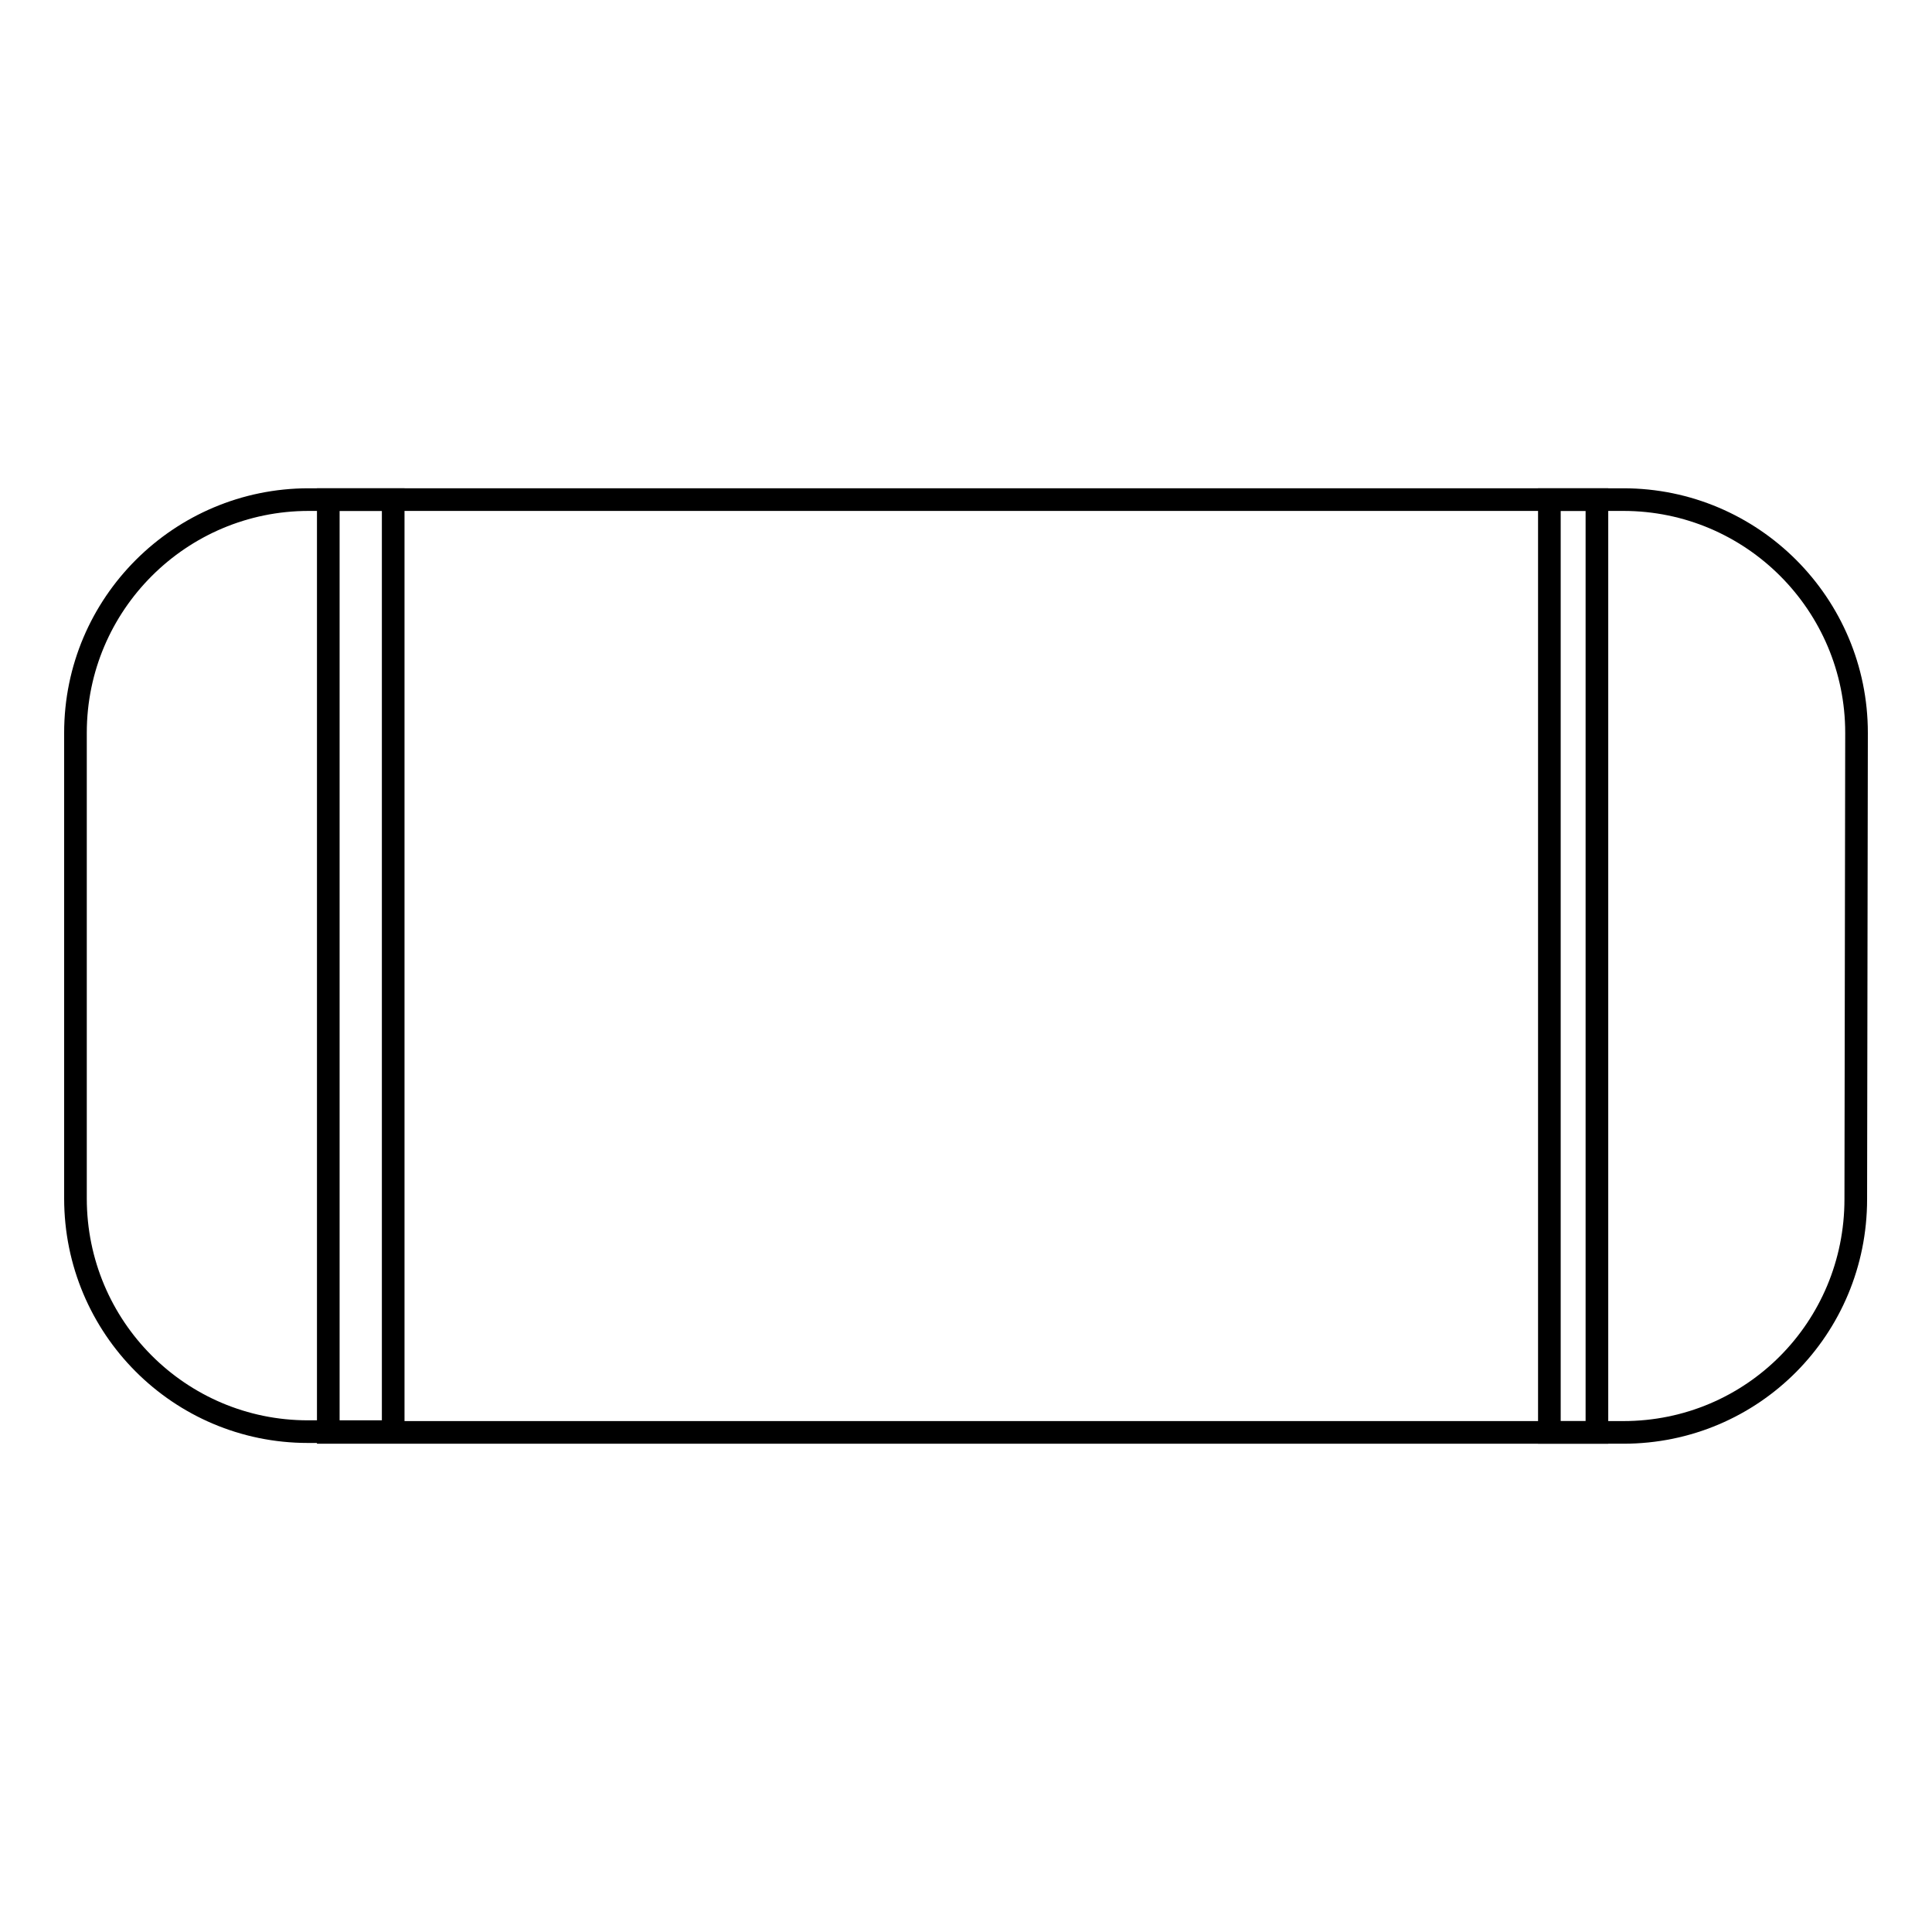
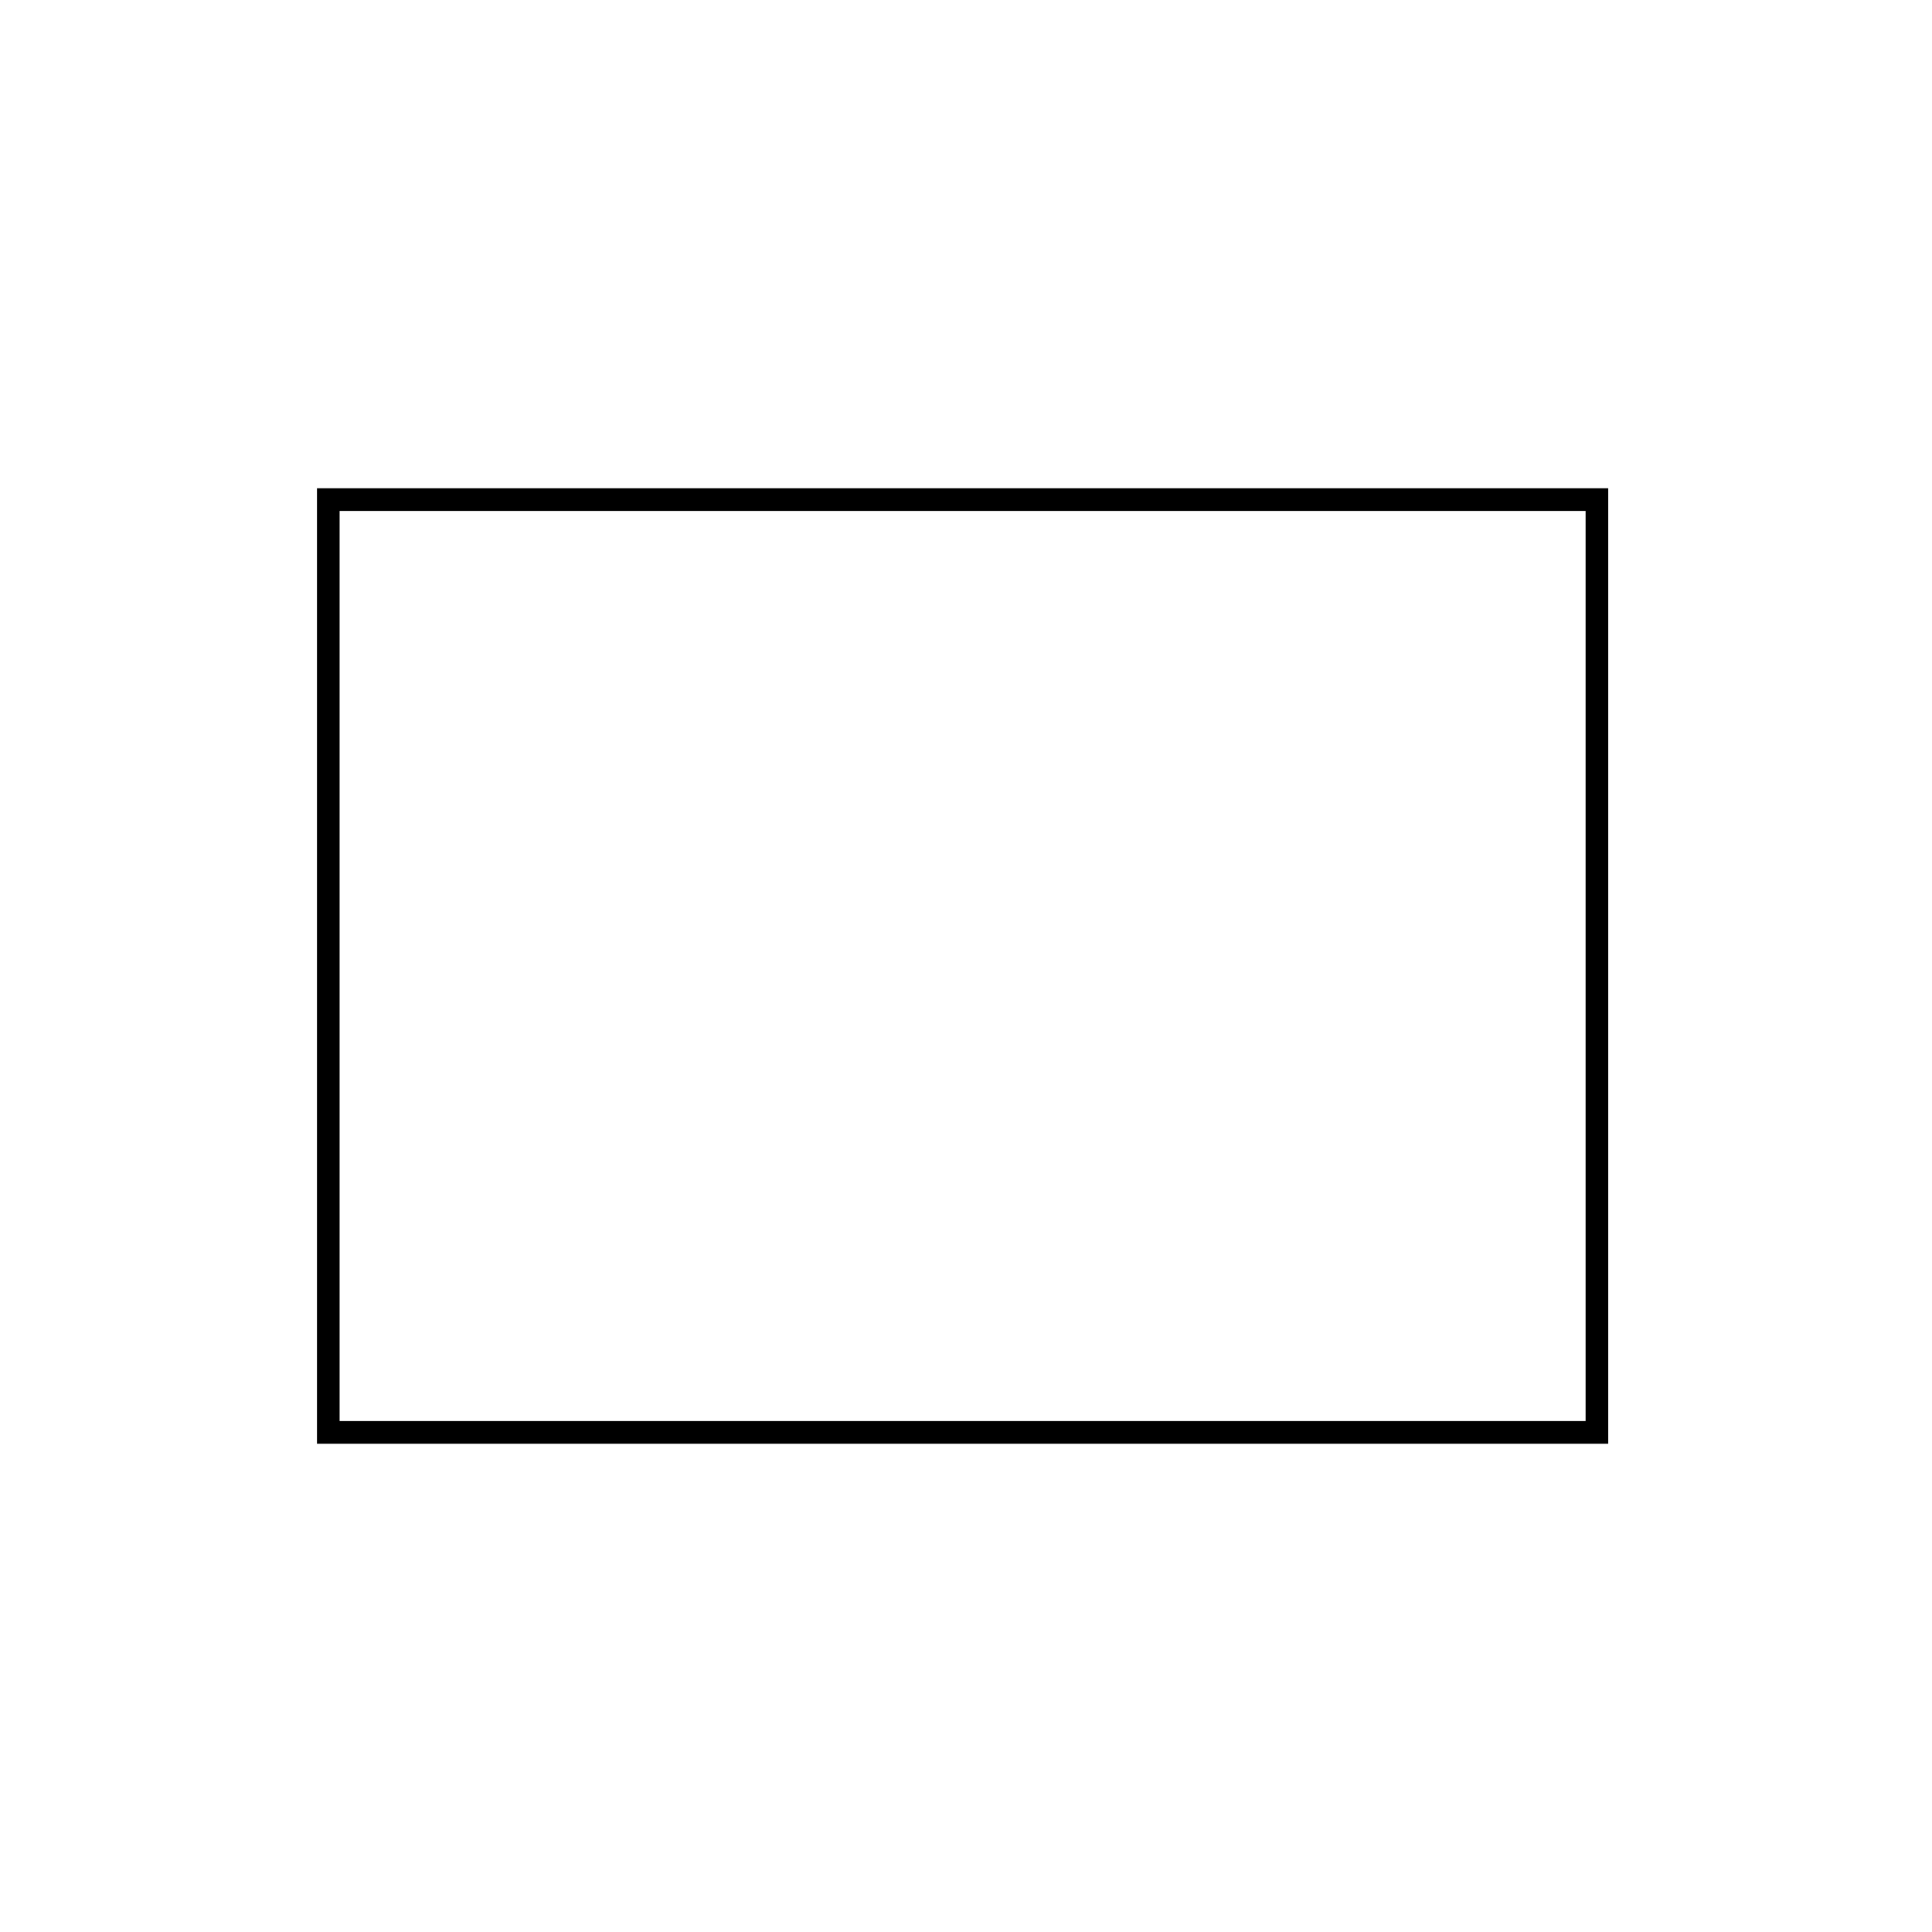
<svg xmlns="http://www.w3.org/2000/svg" version="1.1" x="0px" y="0px" viewBox="0 0 256 256" enable-background="new 0 0 256 256" xml:space="preserve">
  <g>
    <g>
      <path stroke-width="3" fill-opacity="0" stroke="#000000" d="M43.5,66.2h168.1v123.6H43.5V66.2z" />
-       <path stroke-width="3" fill-opacity="0" stroke="#000000" d="M52.1,66.2H40.9c-17,0-30.9,13.8-30.9,30.9l0,61.7c0,17.1,13.8,30.9,30.8,30.9l11.3,0V66.2z" />
-       <path stroke-width="3" fill-opacity="0" stroke="#000000" d="M246,97.1c0-17-13.8-30.9-30.9-30.9h-9.8v123.6l9.8,0c17.1,0,30.8-13.8,30.8-30.9L246,97.1z" />
    </g>
  </g>
</svg>